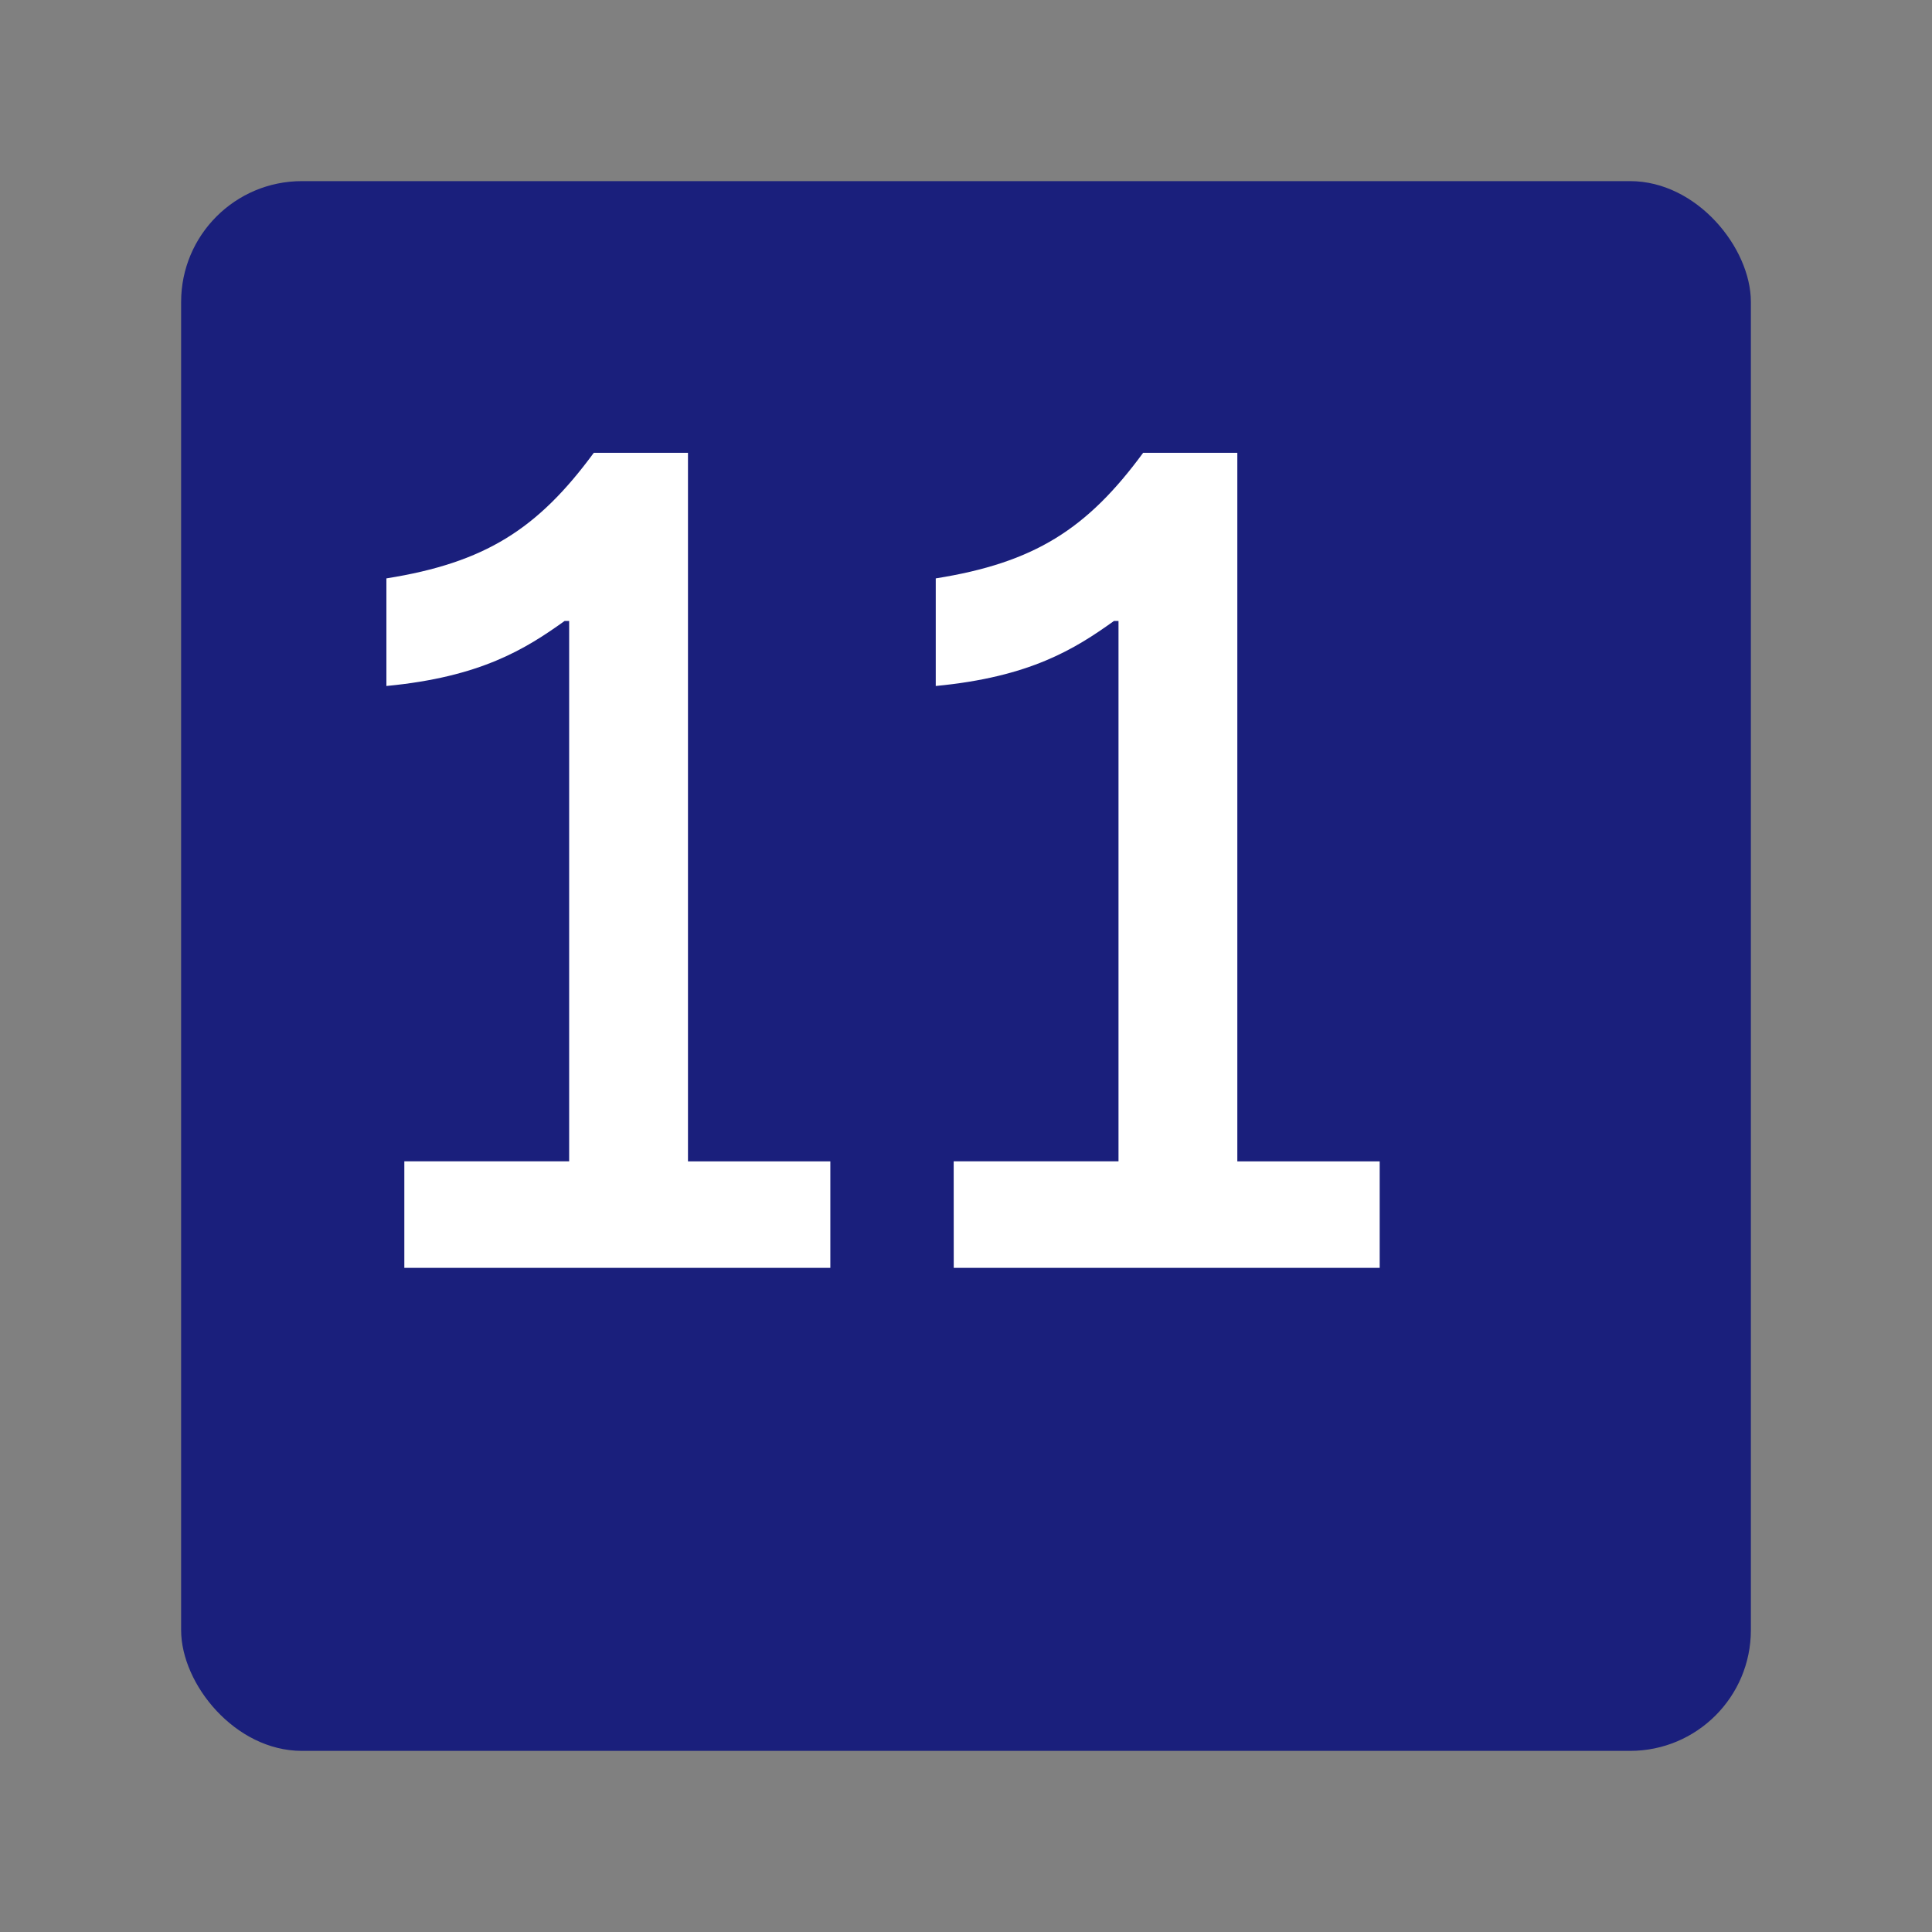
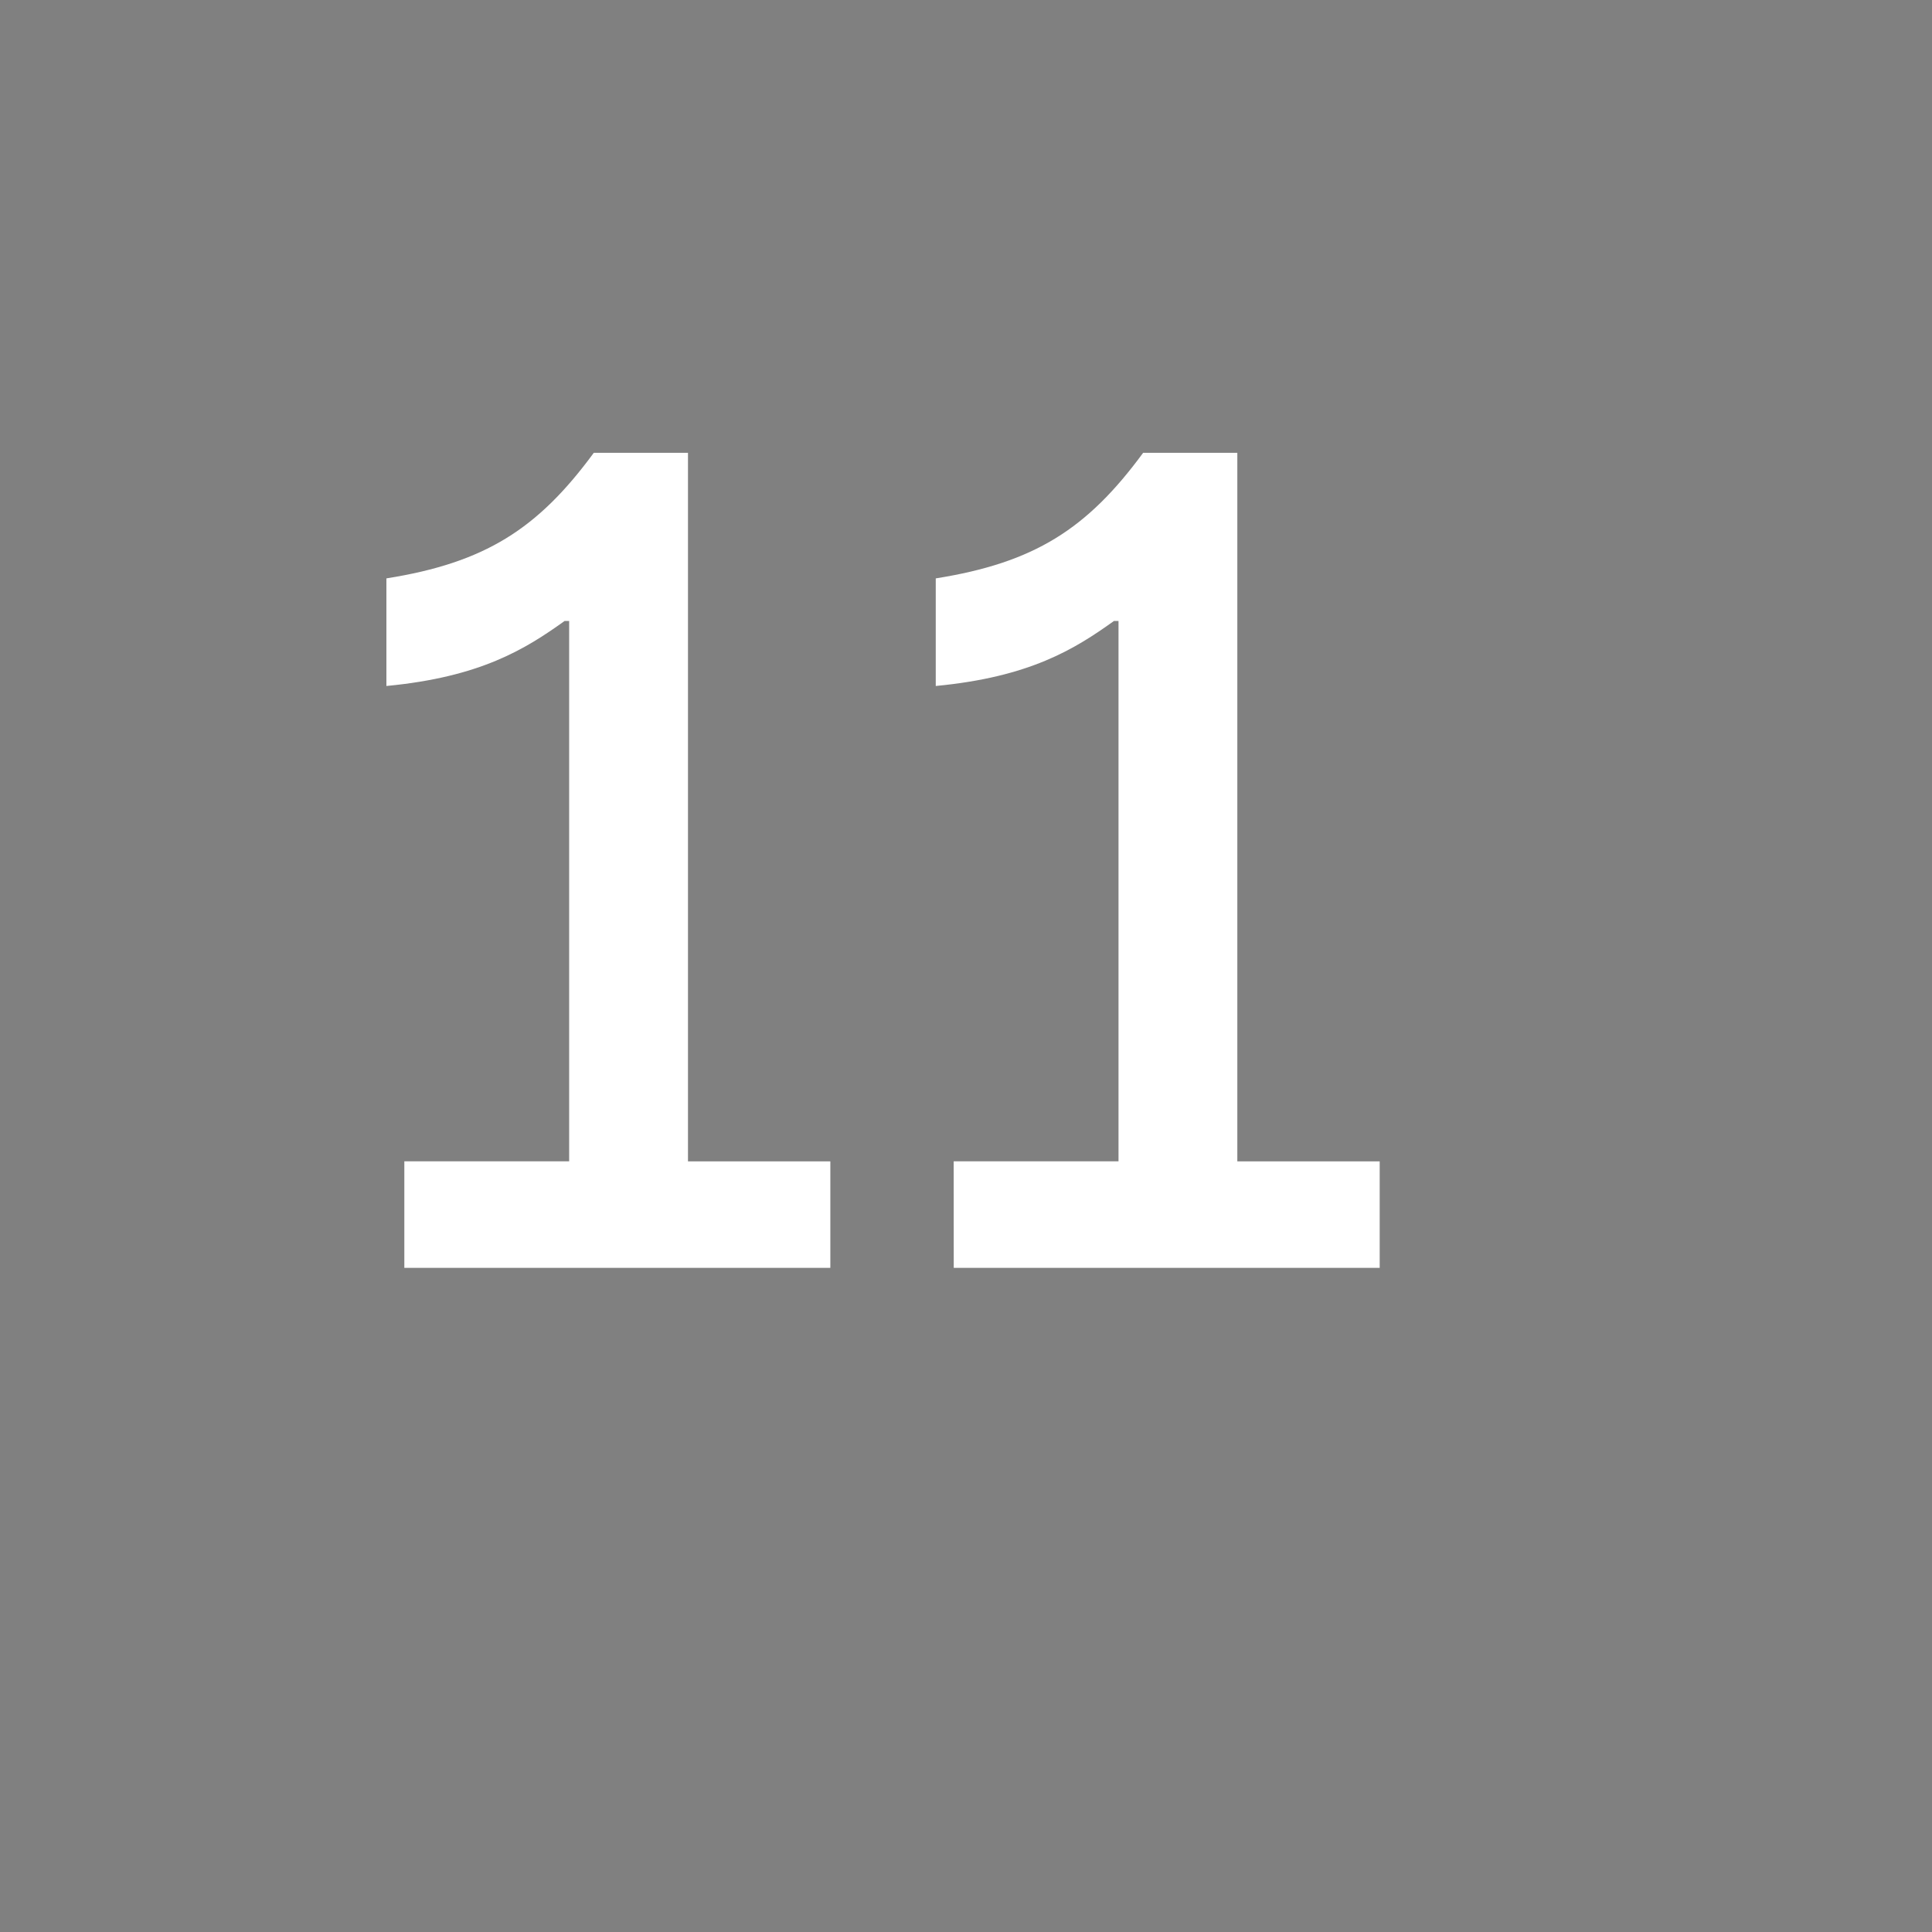
<svg xmlns="http://www.w3.org/2000/svg" width="32" height="32" fill="none">
  <rect width="100%" height="100%" fill="#808080" stroke="none" />
-   <rect width="26" height="26" x="3" y="3" fill="#1A1F7C" rx="2" />
  <path fill="#fff" d="M6.697 21h7.056v-1.764h-2.358V7.5h-1.56C8.907 8.763 8.034 9.32 6.4 9.58v1.782c1.56-.148 2.303-.612 2.952-1.077h.075v8.95h-2.73zm9.1 0h7.055v-1.764h-2.358V7.5h-1.56c-.928 1.263-1.8 1.82-3.435 2.08v1.782c1.56-.148 2.303-.612 2.952-1.077h.075v8.95h-2.73z" />
</svg>